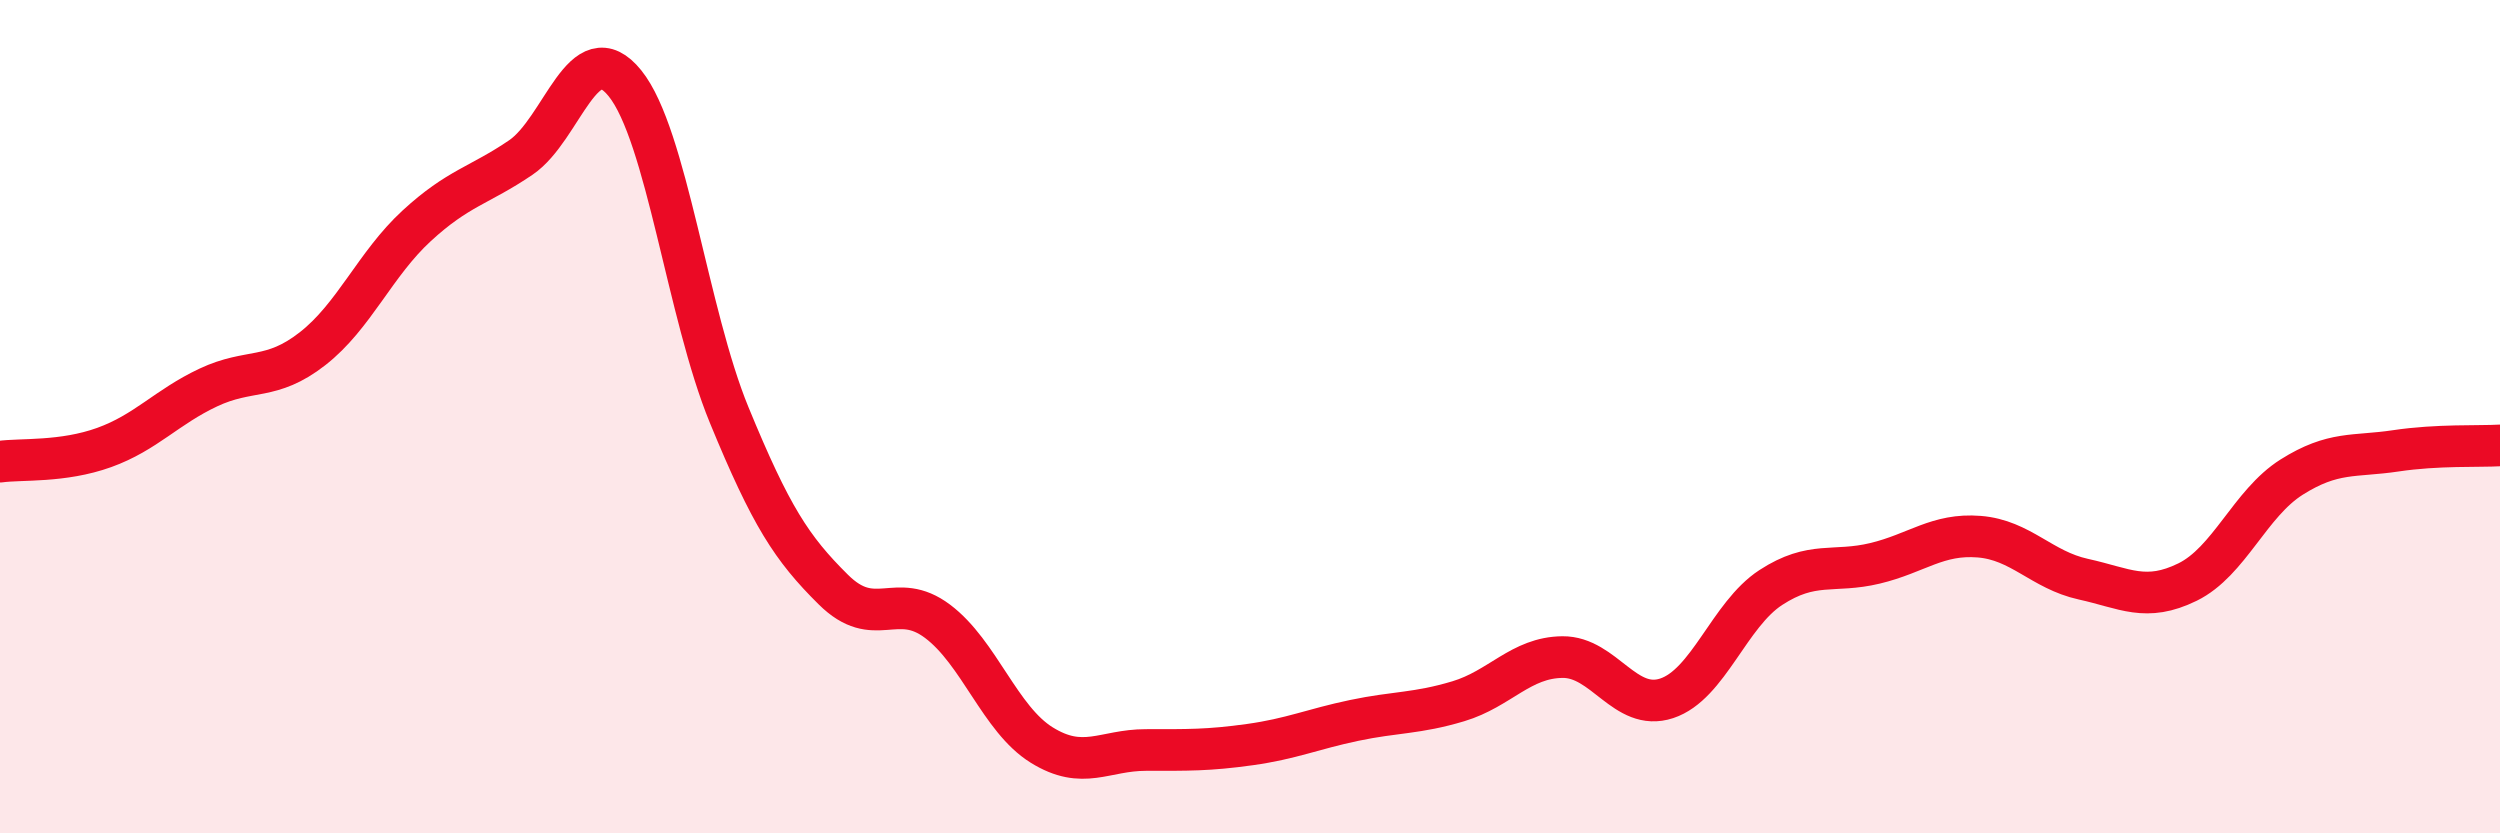
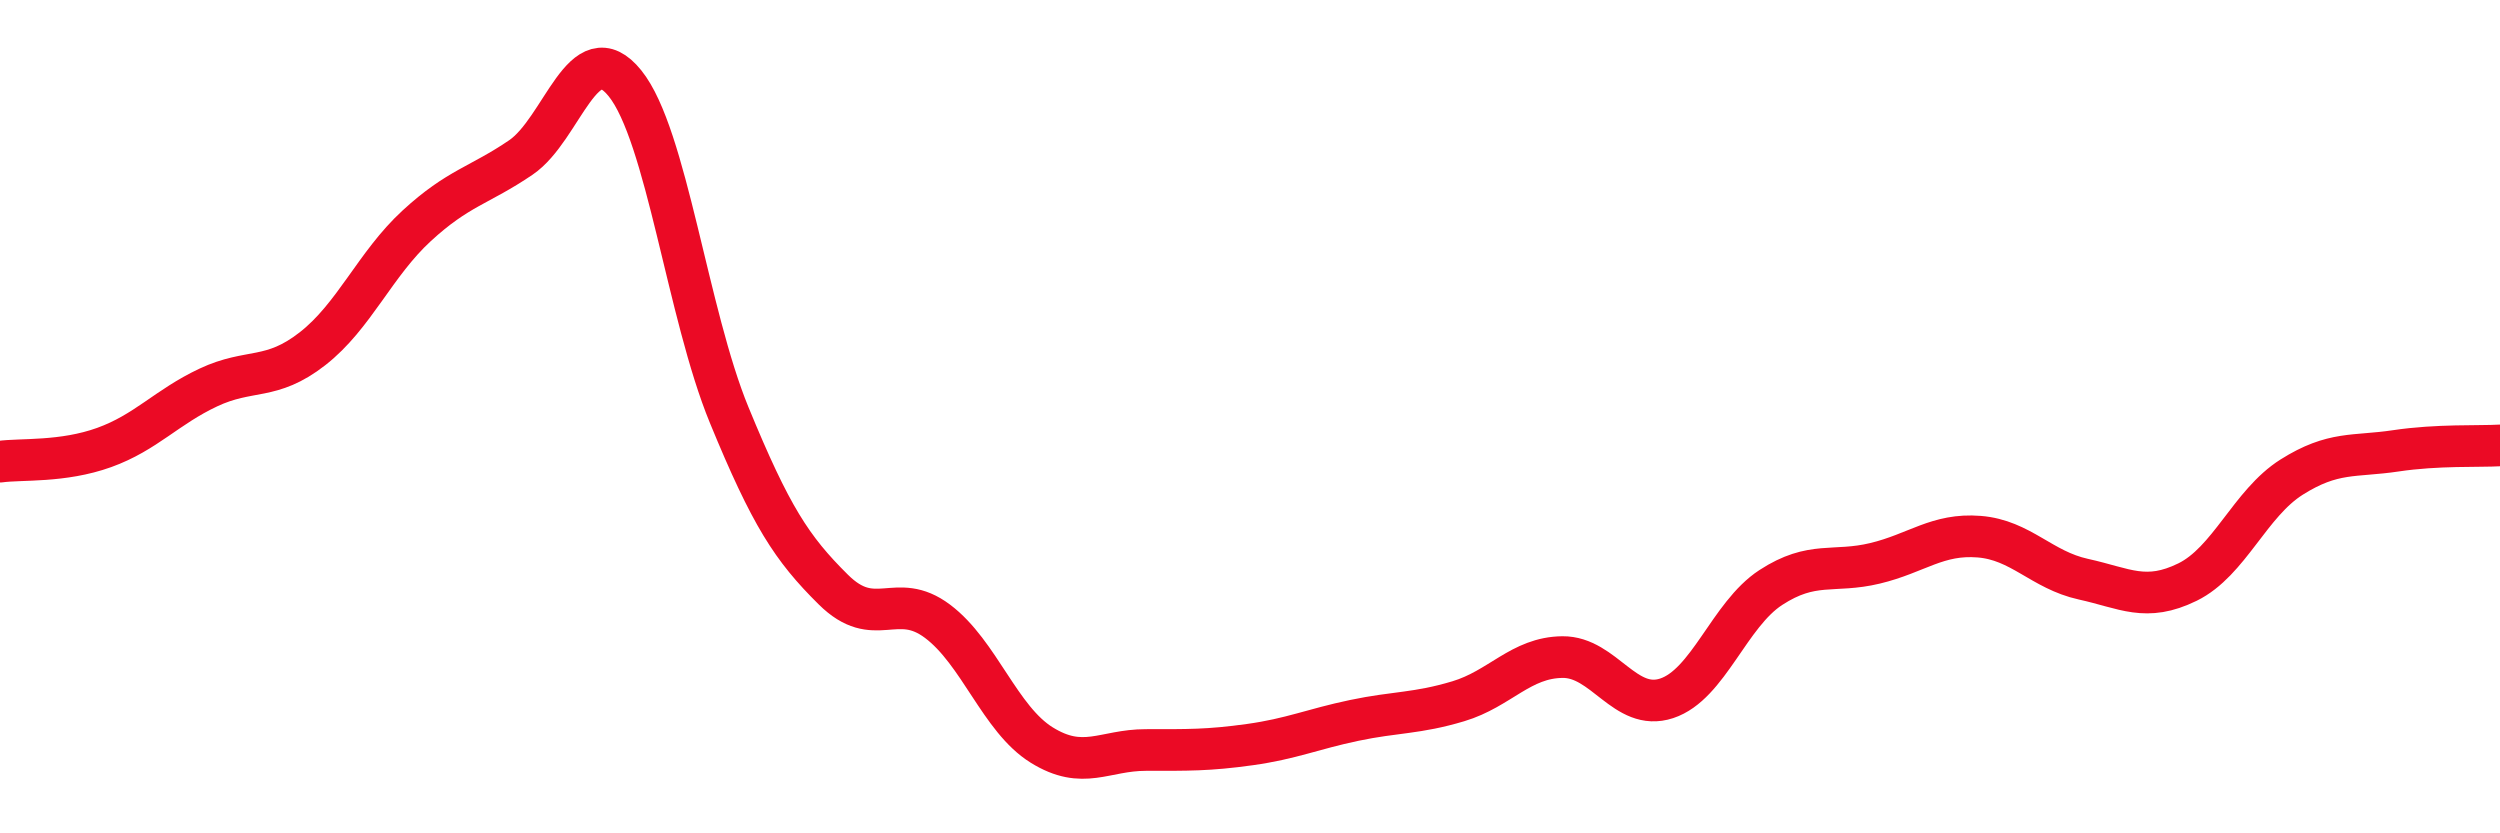
<svg xmlns="http://www.w3.org/2000/svg" width="60" height="20" viewBox="0 0 60 20">
-   <path d="M 0,11.08 C 0.5,11.01 1.5,11.1 2.5,10.74 C 3.5,10.38 4,9.77 5,9.3 C 6,8.83 6.5,9.15 7.5,8.37 C 8.5,7.59 9,6.34 10,5.42 C 11,4.5 11.5,4.46 12.5,3.78 C 13.5,3.1 14,0.76 15,2 C 16,3.24 16.5,7.53 17.5,9.96 C 18.5,12.39 19,13.16 20,14.15 C 21,15.14 21.5,14.16 22.5,14.91 C 23.5,15.66 24,17.26 25,17.88 C 26,18.5 26.5,18 27.5,18 C 28.5,18 29,18.01 30,17.87 C 31,17.73 31.5,17.5 32.5,17.29 C 33.5,17.08 34,17.13 35,16.83 C 36,16.53 36.5,15.78 37.5,15.77 C 38.5,15.76 39,17.09 40,16.76 C 41,16.43 41.5,14.75 42.5,14.1 C 43.5,13.45 44,13.76 45,13.52 C 46,13.28 46.5,12.8 47.5,12.88 C 48.5,12.96 49,13.68 50,13.9 C 51,14.12 51.5,14.46 52.5,13.97 C 53.5,13.48 54,12.08 55,11.45 C 56,10.82 56.5,10.97 57.5,10.82 C 58.5,10.67 59.5,10.72 60,10.69L60 20L0 20Z" fill="#EB0A25" opacity="0.1" stroke-linecap="round" stroke-linejoin="round" />
  <path d="M 0,11.08 C 0.5,11.01 1.5,11.1 2.5,10.74 C 3.5,10.38 4,9.77 5,9.3 C 6,8.83 6.5,9.15 7.5,8.37 C 8.5,7.59 9,6.34 10,5.42 C 11,4.5 11.5,4.46 12.5,3.78 C 13.5,3.1 14,0.76 15,2 C 16,3.24 16.5,7.53 17.5,9.96 C 18.5,12.39 19,13.16 20,14.15 C 21,15.14 21.5,14.16 22.5,14.91 C 23.5,15.66 24,17.26 25,17.88 C 26,18.5 26.5,18 27.5,18 C 28.5,18 29,18.01 30,17.87 C 31,17.73 31.5,17.5 32.5,17.29 C 33.5,17.08 34,17.13 35,16.83 C 36,16.53 36.5,15.78 37.5,15.77 C 38.5,15.76 39,17.09 40,16.76 C 41,16.43 41.5,14.75 42.5,14.1 C 43.5,13.45 44,13.76 45,13.52 C 46,13.28 46.5,12.8 47.5,12.88 C 48.5,12.96 49,13.68 50,13.9 C 51,14.12 51.5,14.46 52.5,13.97 C 53.5,13.48 54,12.08 55,11.45 C 56,10.82 56.5,10.97 57.5,10.82 C 58.5,10.67 59.5,10.72 60,10.69" stroke="#EB0A25" stroke-width="1" fill="none" stroke-linecap="round" stroke-linejoin="round" />
</svg>